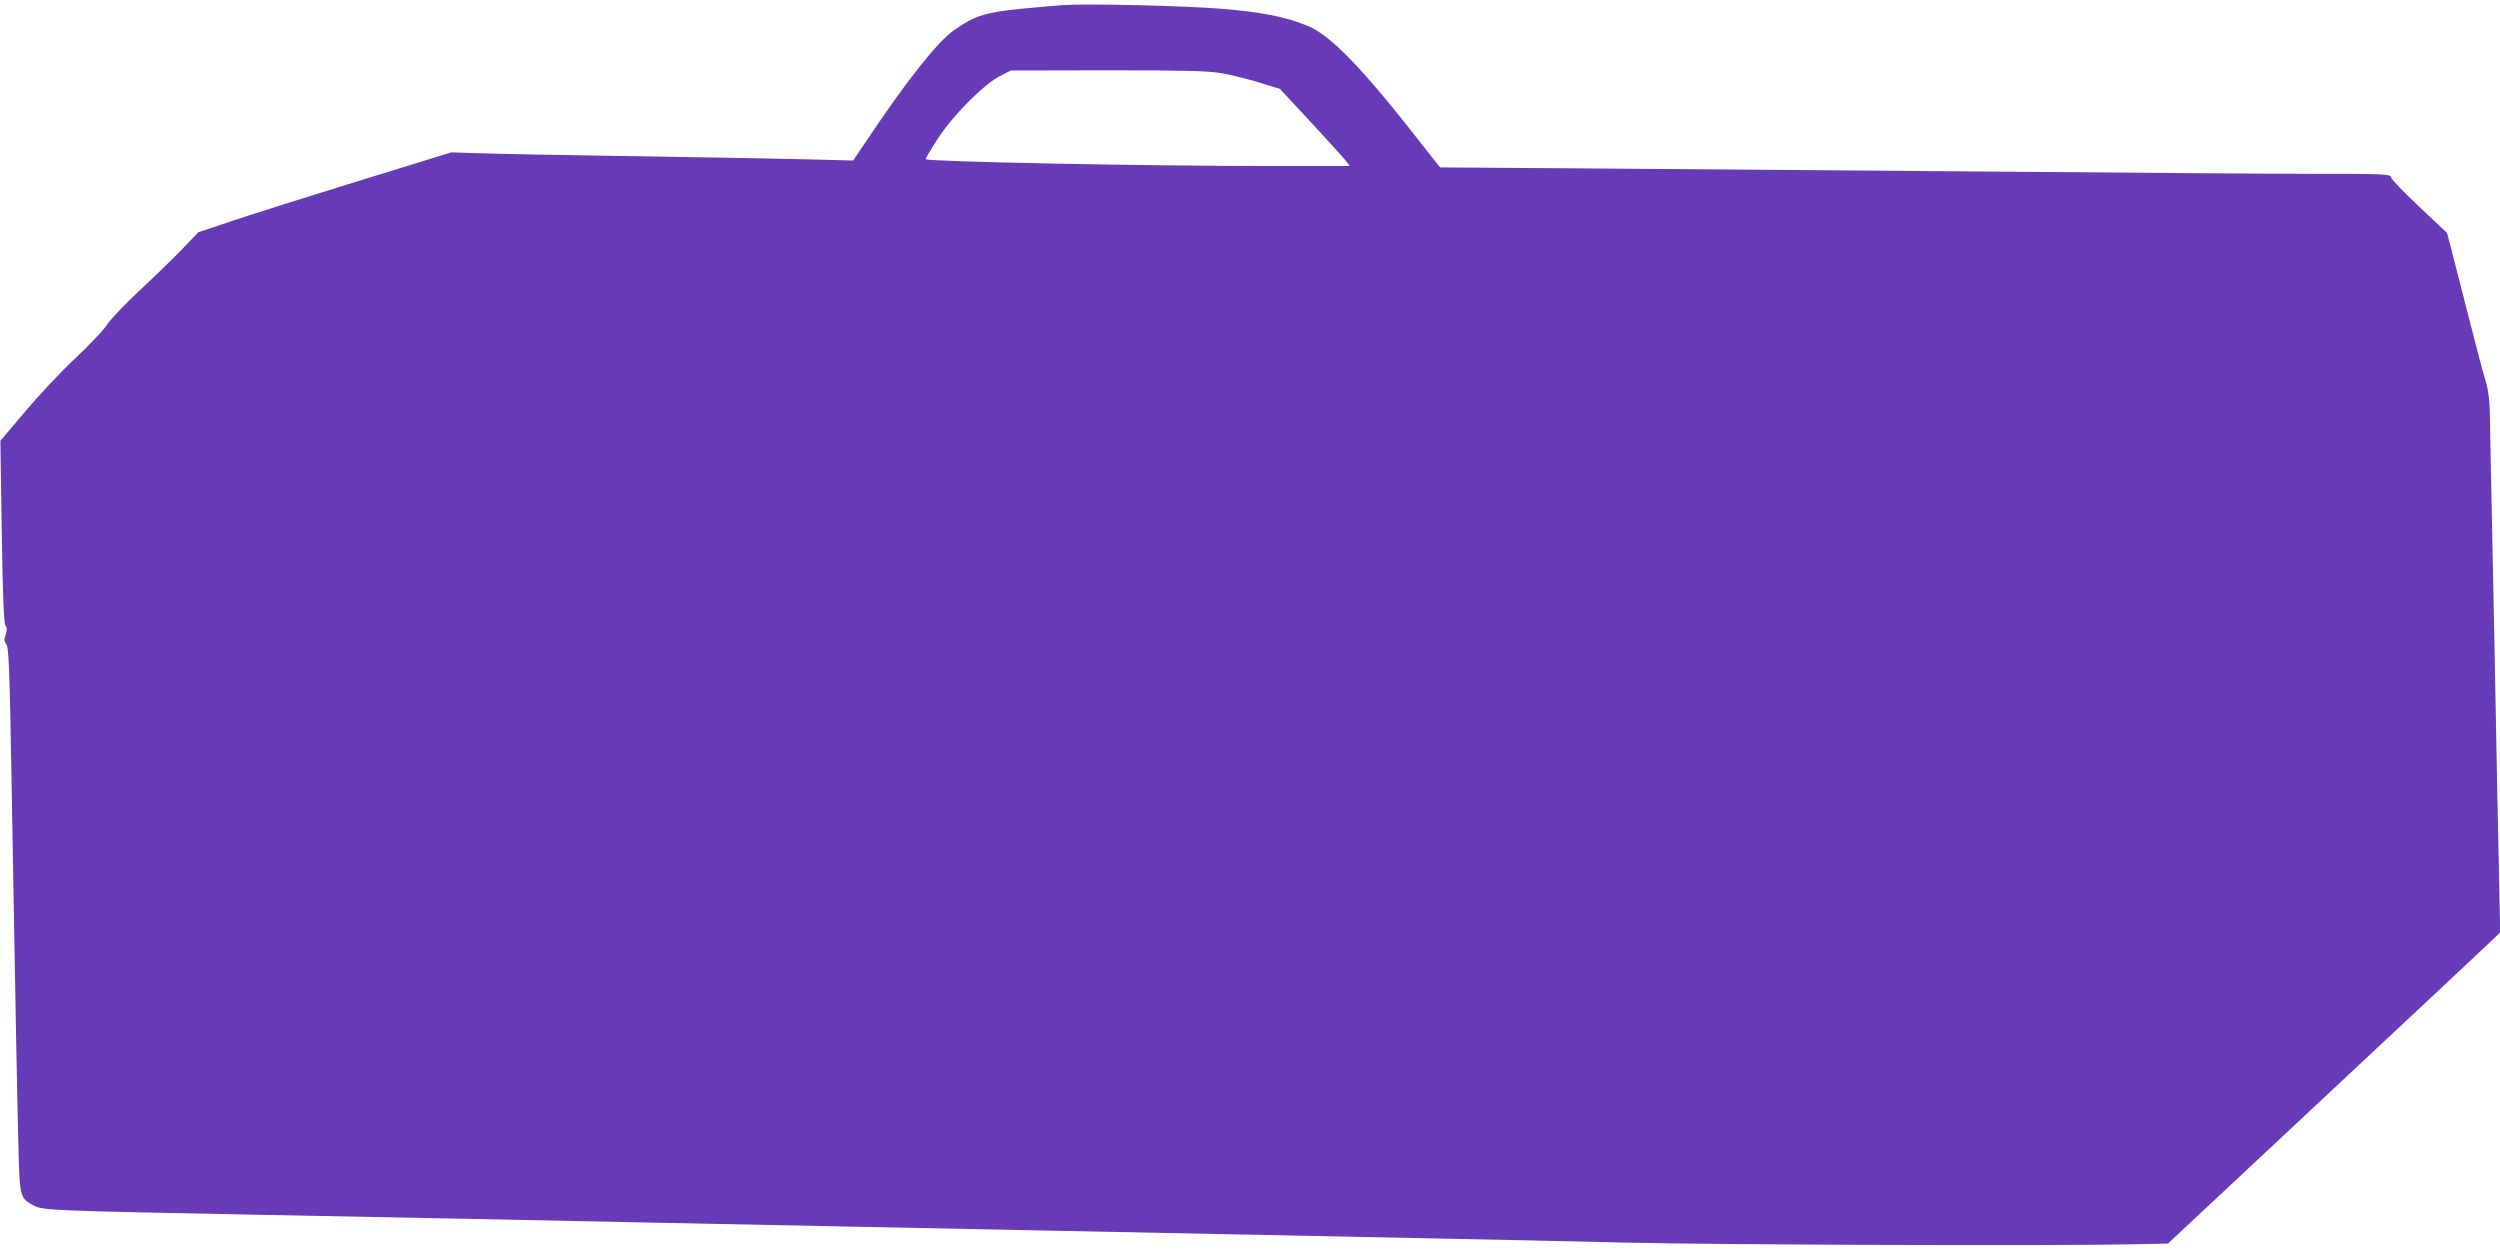
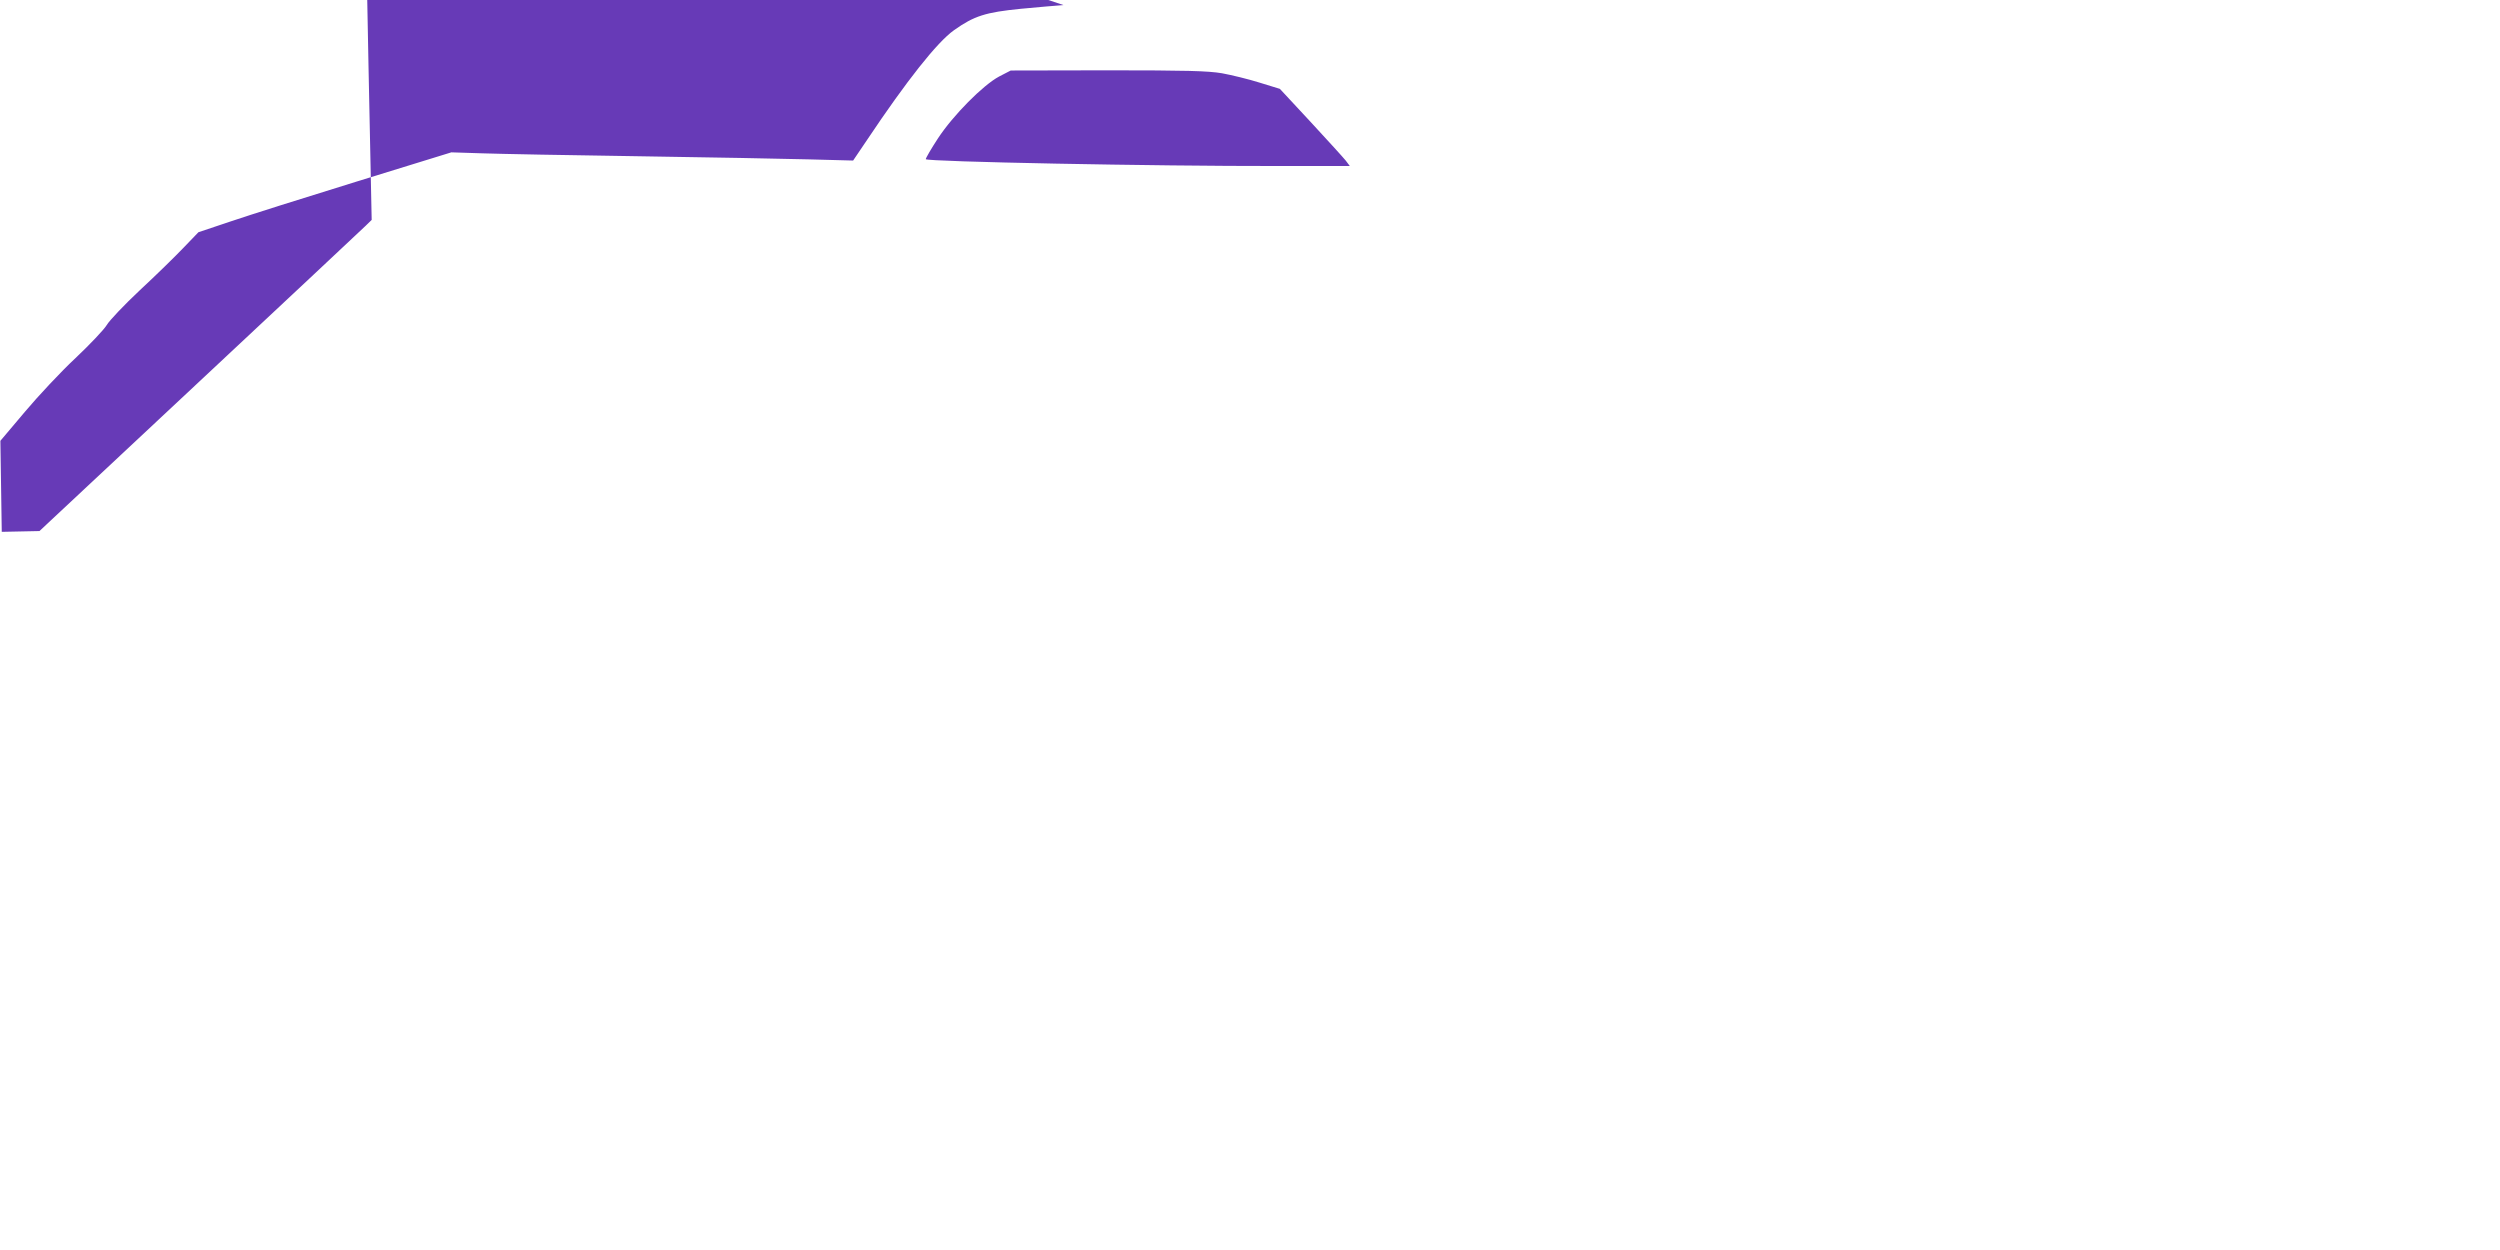
<svg xmlns="http://www.w3.org/2000/svg" version="1.0" width="1280pt" height="640pt" viewBox="0 0 1280 640" preserveAspectRatio="xMidYMid meet">
  <g transform="translate(0,640) scale(0.1,-0.1)" fill="#673ab7" stroke="none">
-     <path d="M5445 6374 c-33 -2 -131 -11 -218 -19 -181 -18 -239 -36 -343 -110 -86 -61 -243 -260 -443 -559 l-73 -108 -226 6 c-125 3 -517 11 -872 16 -355 5 -716 12 -802 15 l-157 5 -483 -149 c-266 -82 -557 -174 -648 -205 l-164 -55 -76 -79 c-41 -43 -141 -141 -223 -217 -81 -76 -158 -157 -171 -180 -14 -23 -85 -98 -159 -168 -75 -70 -191 -194 -260 -276 l-125 -148 7 -466 c5 -333 11 -470 19 -480 9 -10 9 -22 1 -46 -9 -26 -8 -35 3 -49 13 -14 17 -125 27 -692 18 -1066 30 -1689 36 -1908 6 -228 8 -238 79 -275 47 -24 89 -26 1166 -47 311 -6 774 -15 1030 -20 256 -5 695 -14 975 -20 281 -6 728 -15 995 -20 267 -5 712 -14 990 -20 1317 -27 1527 -31 1975 -40 264 -5 721 -15 1015 -22 512 -12 2185 -17 2587 -9 l193 4 817 764 c450 421 833 779 851 797 l33 32 -16 775 c-8 426 -19 999 -25 1274 -6 275 -11 547 -12 605 -1 68 -8 124 -19 160 -10 30 -50 181 -89 335 -39 154 -80 314 -91 356 l-20 76 -142 134 c-78 73 -143 141 -145 151 -3 17 -28 18 -395 18 -216 0 -873 5 -1462 10 -588 5 -1507 12 -2041 16 l-971 7 -68 86 c-322 415 -491 591 -611 639 -115 47 -239 71 -442 87 -190 16 -683 27 -807 19z m811 -349 c49 -9 136 -30 193 -48 l104 -32 158 -170 c86 -93 167 -182 179 -197 l21 -28 -368 0 c-633 -1 -1803 22 -1803 35 0 6 28 54 62 106 78 119 231 273 313 317 l60 31 496 1 c400 0 514 -3 585 -15z" />
+     <path d="M5445 6374 c-33 -2 -131 -11 -218 -19 -181 -18 -239 -36 -343 -110 -86 -61 -243 -260 -443 -559 l-73 -108 -226 6 c-125 3 -517 11 -872 16 -355 5 -716 12 -802 15 l-157 5 -483 -149 c-266 -82 -557 -174 -648 -205 l-164 -55 -76 -79 c-41 -43 -141 -141 -223 -217 -81 -76 -158 -157 -171 -180 -14 -23 -85 -98 -159 -168 -75 -70 -191 -194 -260 -276 l-125 -148 7 -466 l193 4 817 764 c450 421 833 779 851 797 l33 32 -16 775 c-8 426 -19 999 -25 1274 -6 275 -11 547 -12 605 -1 68 -8 124 -19 160 -10 30 -50 181 -89 335 -39 154 -80 314 -91 356 l-20 76 -142 134 c-78 73 -143 141 -145 151 -3 17 -28 18 -395 18 -216 0 -873 5 -1462 10 -588 5 -1507 12 -2041 16 l-971 7 -68 86 c-322 415 -491 591 -611 639 -115 47 -239 71 -442 87 -190 16 -683 27 -807 19z m811 -349 c49 -9 136 -30 193 -48 l104 -32 158 -170 c86 -93 167 -182 179 -197 l21 -28 -368 0 c-633 -1 -1803 22 -1803 35 0 6 28 54 62 106 78 119 231 273 313 317 l60 31 496 1 c400 0 514 -3 585 -15z" />
  </g>
</svg>